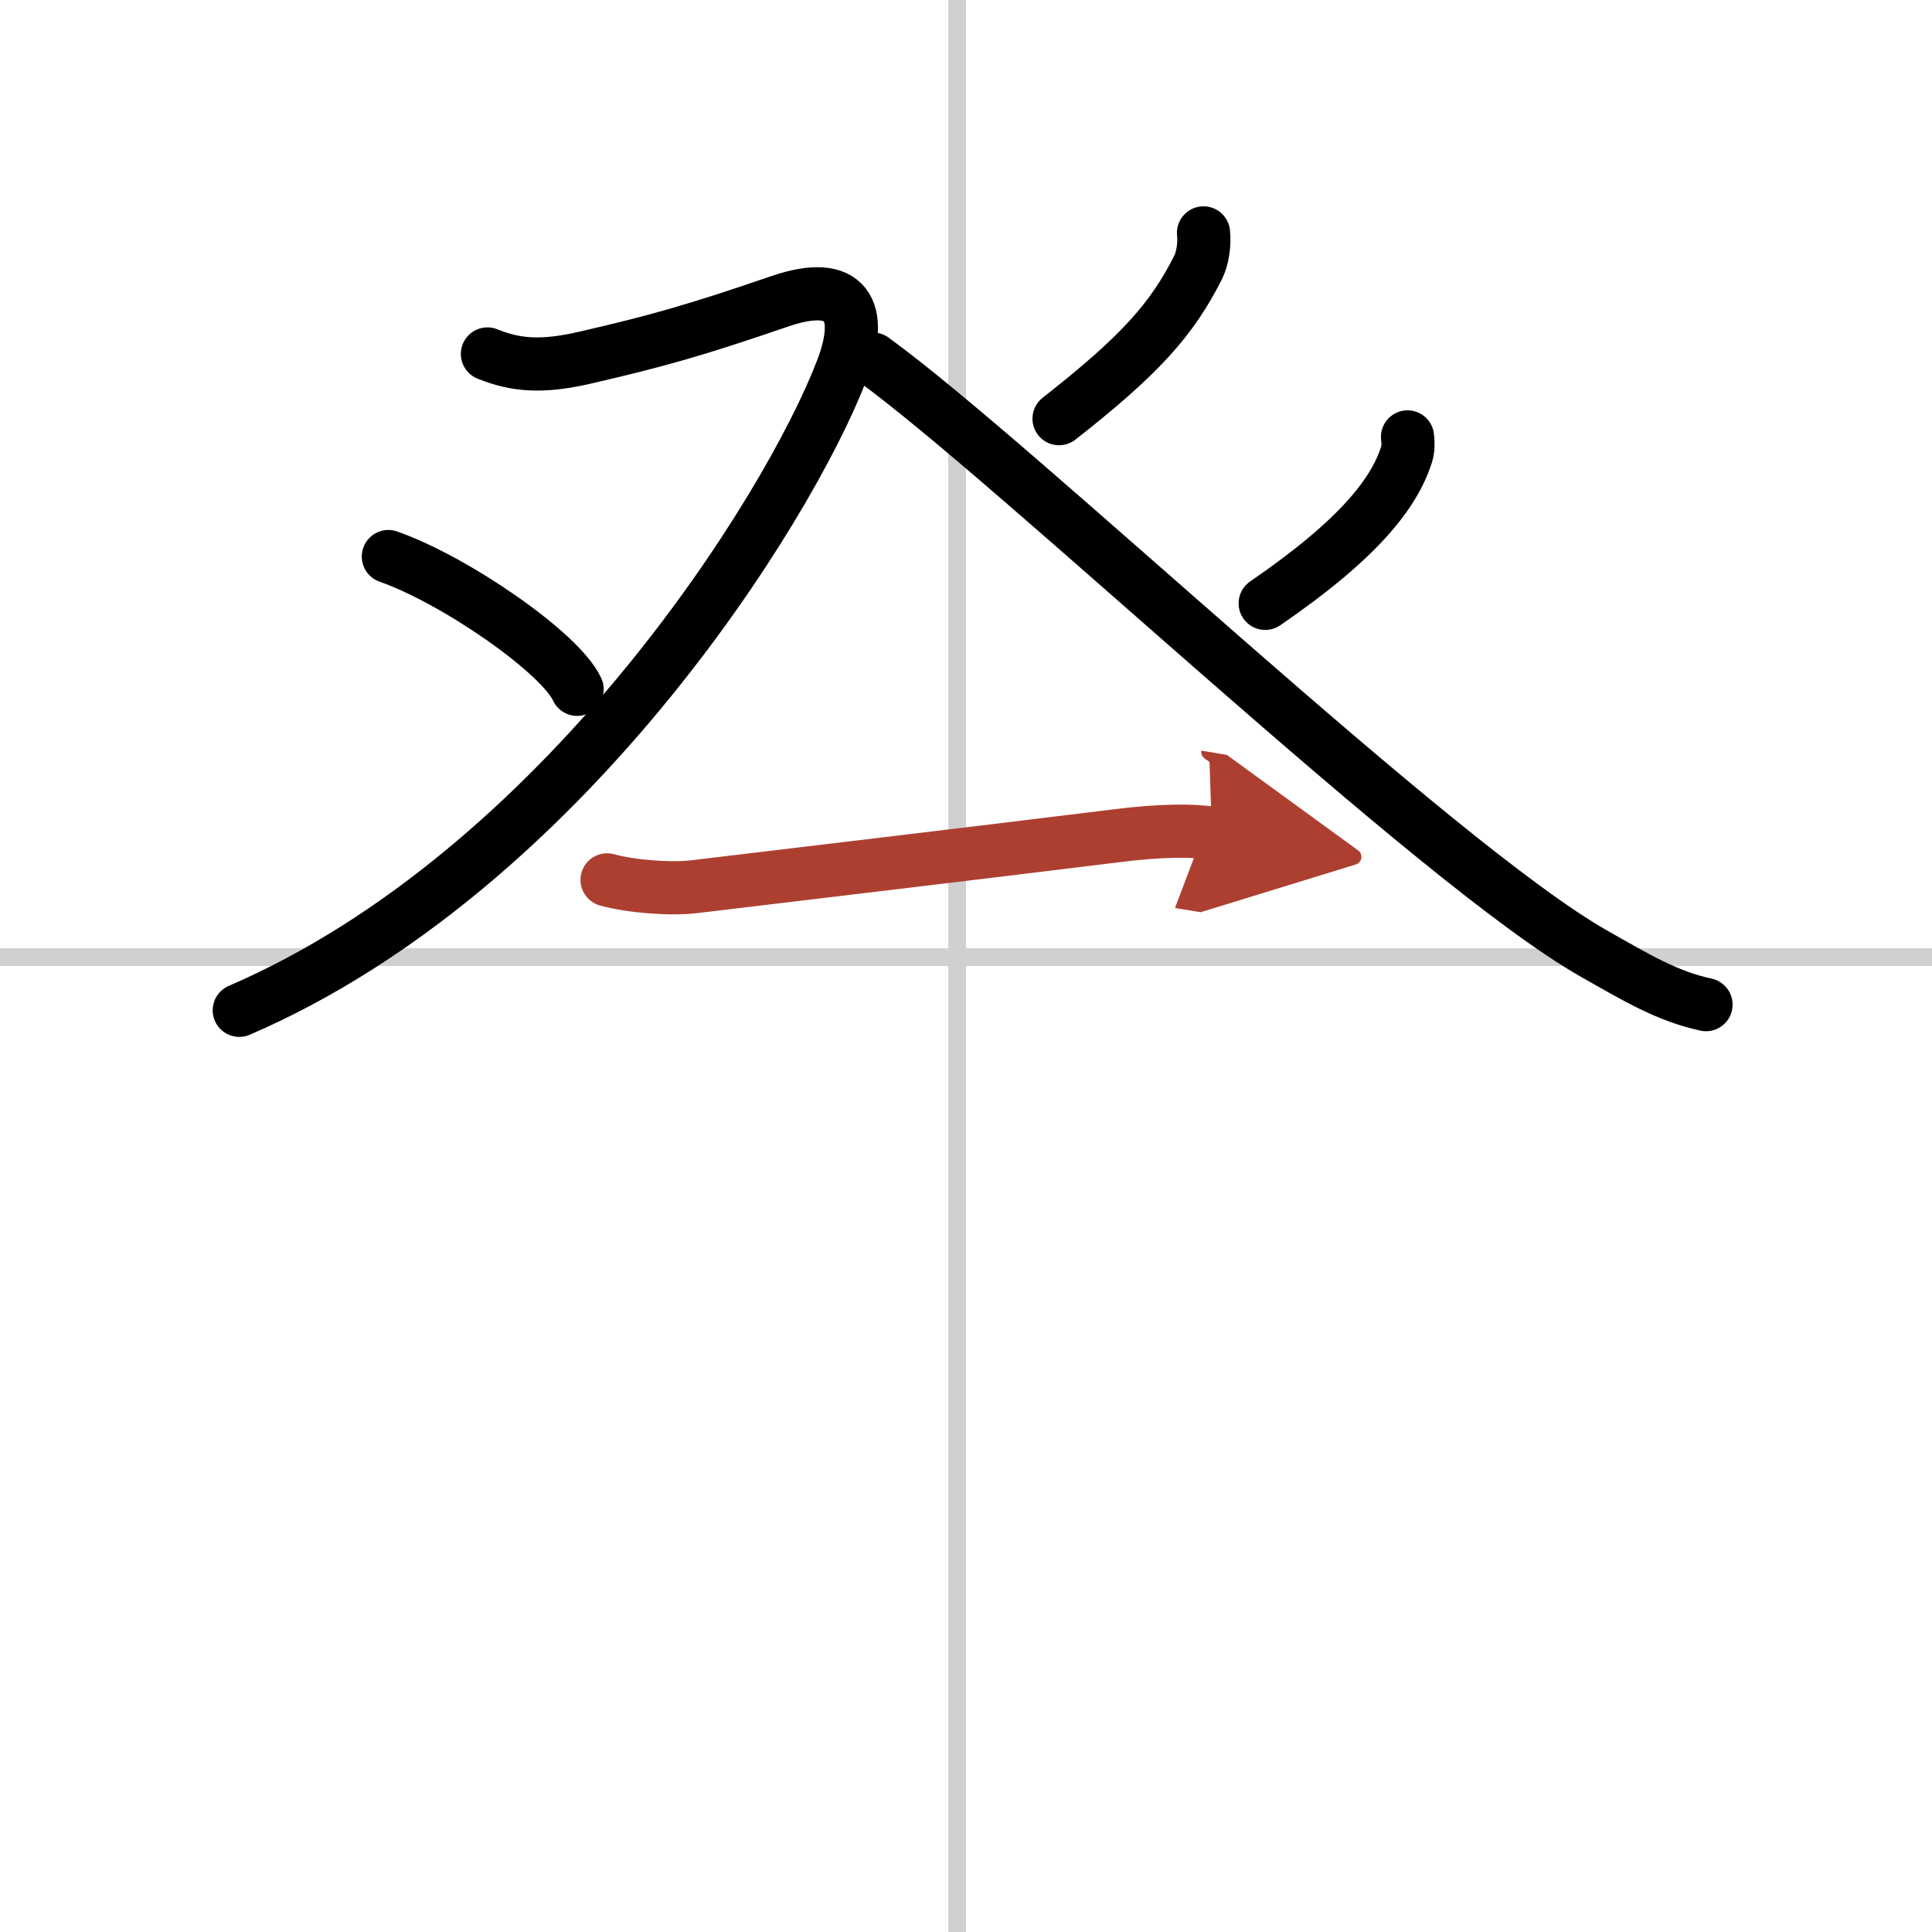
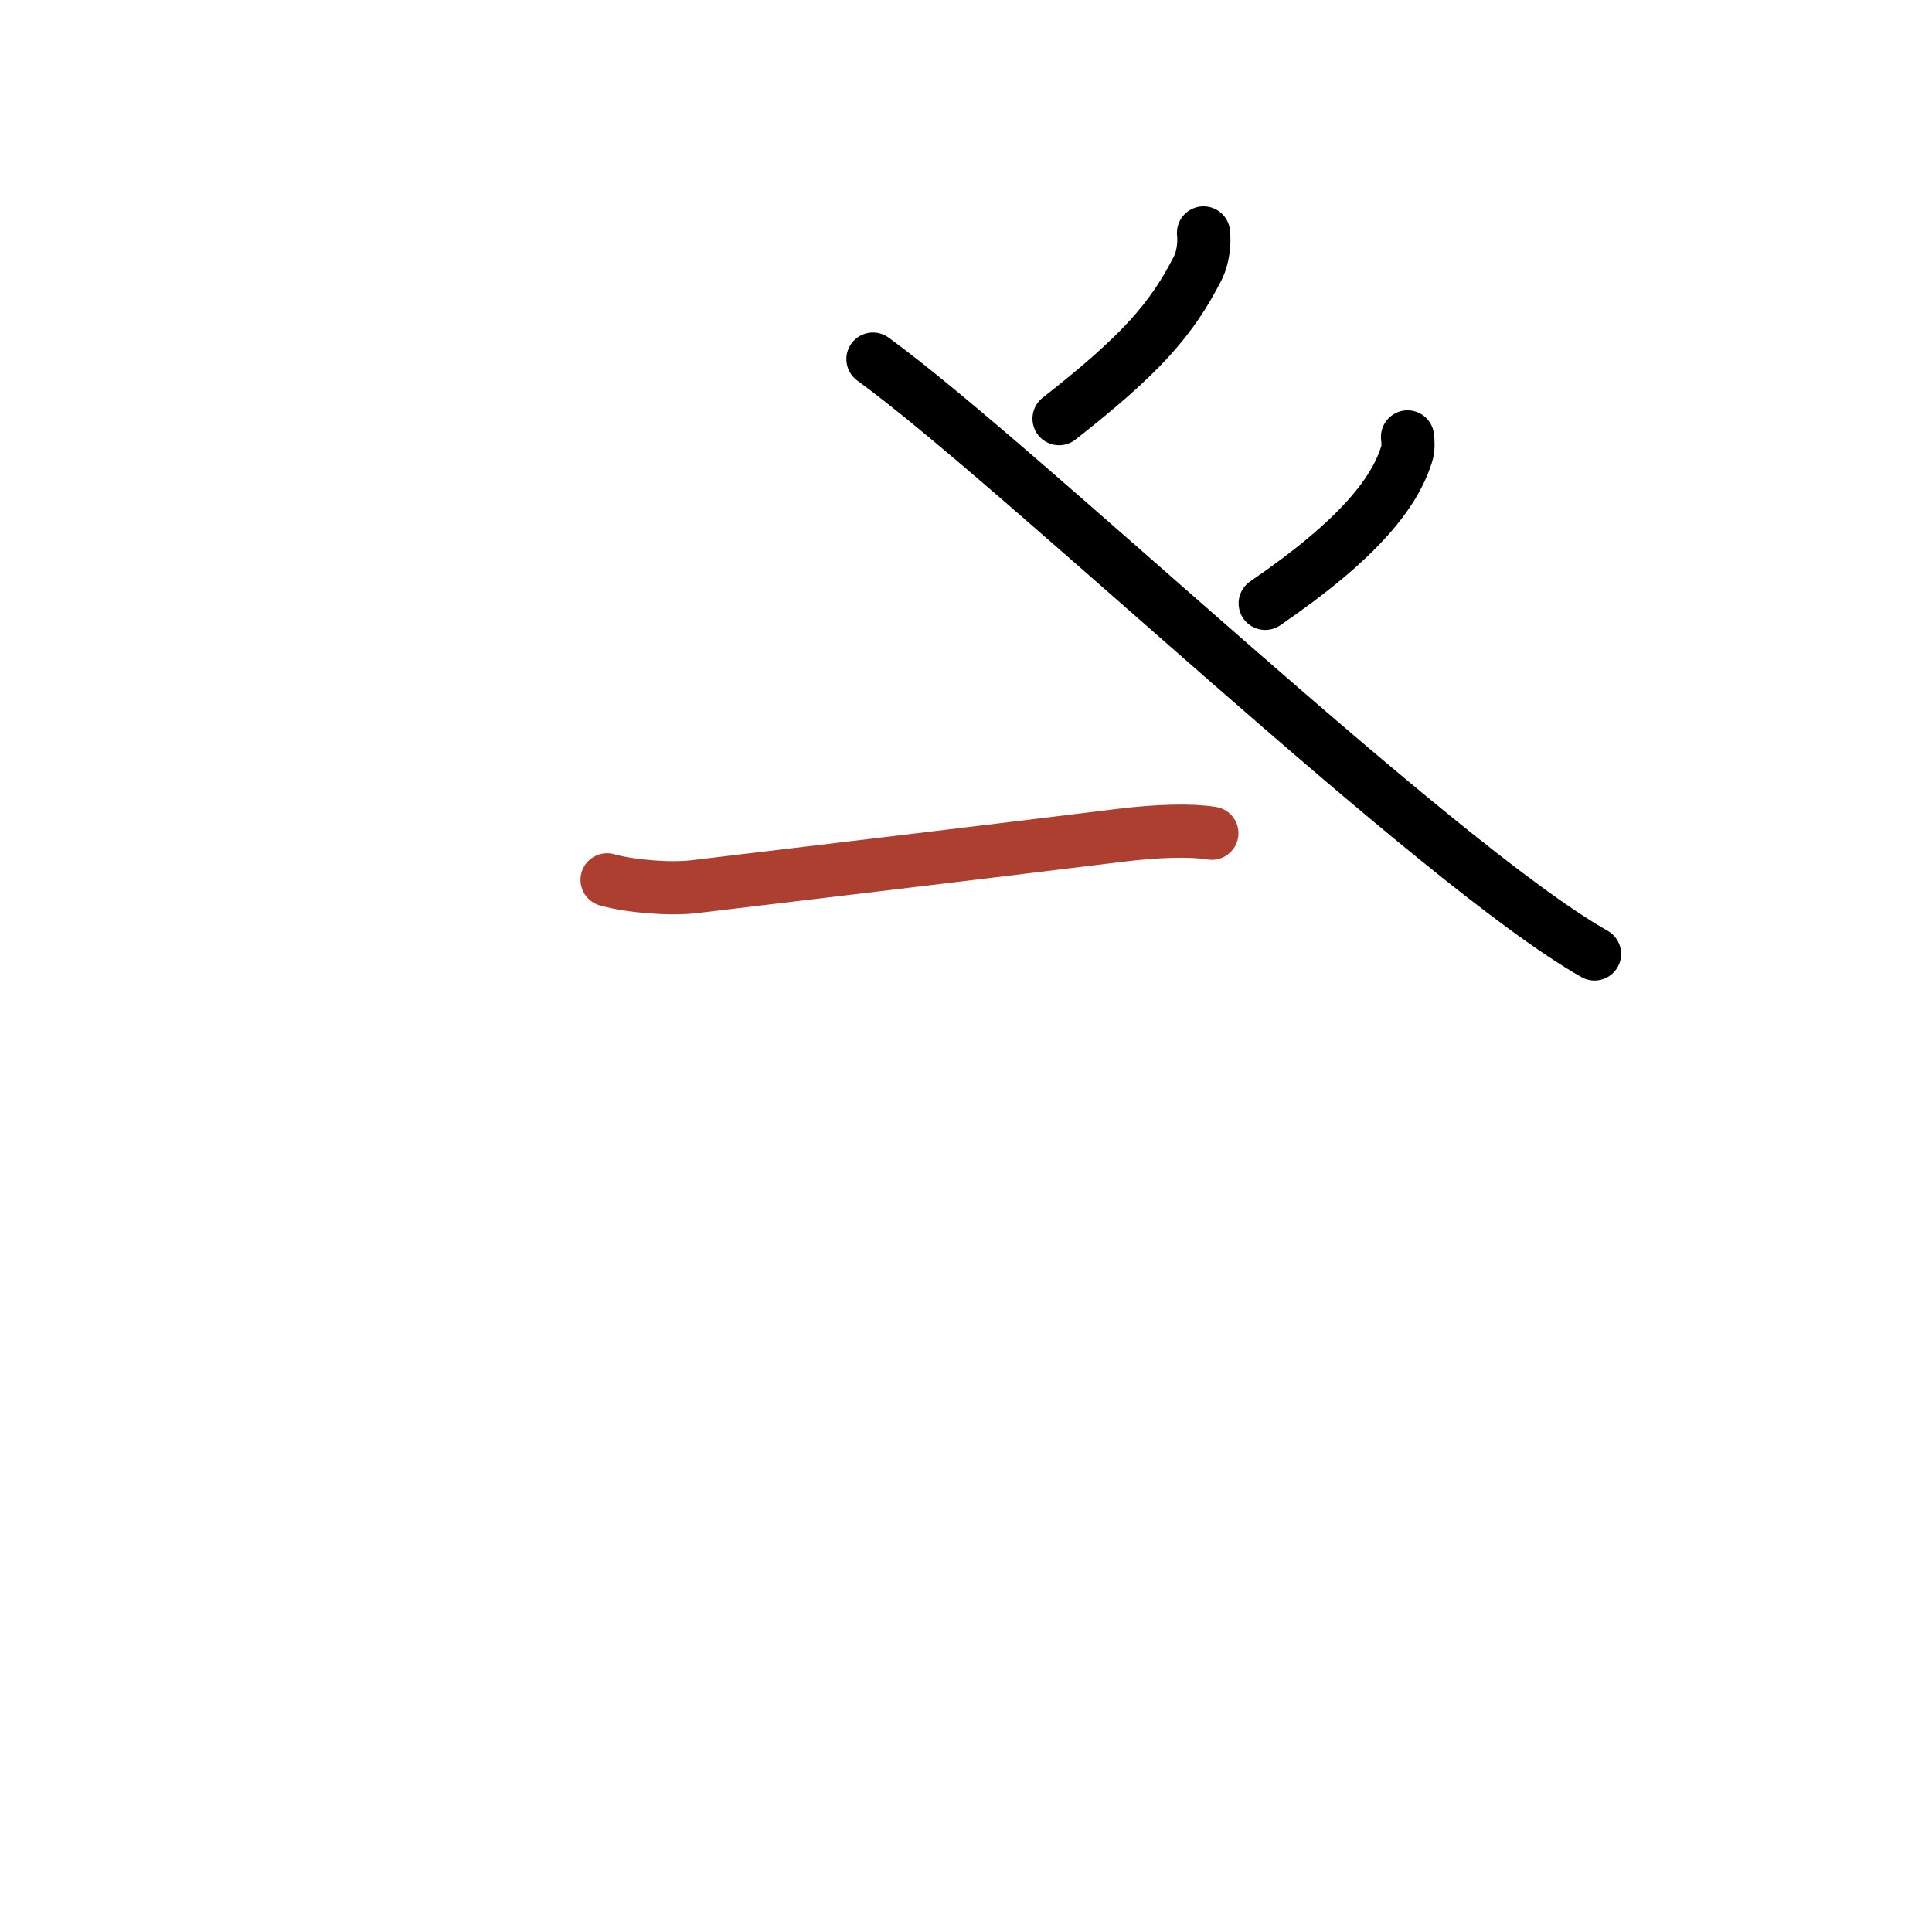
<svg xmlns="http://www.w3.org/2000/svg" width="400" height="400" viewBox="0 0 109 109">
  <defs>
    <marker id="a" markerWidth="4" orient="auto" refX="1" refY="5" viewBox="0 0 10 10">
-       <polyline points="0 0 10 5 0 10 1 5" fill="#ad3f31" stroke="#ad3f31" />
-     </marker>
+       </marker>
  </defs>
  <g fill="none" stroke="#000" stroke-linecap="round" stroke-linejoin="round" stroke-width="3">
    <rect width="100%" height="100%" fill="#fff" stroke="#fff" />
-     <line x1="54" x2="54" y2="109" stroke="#d0d0d0" stroke-width="1" />
-     <line x2="109" y1="54" y2="54" stroke="#d0d0d0" stroke-width="1" />
-     <path d="m27.5 19.97c1.62 0.66 3.12 0.76 5.5 0.21 4-0.92 6.25-1.55 10.99-3.18 3.82-1.31 4.79 0.53 3.51 3.87-3 7.84-15.75 28.26-34 36.13" />
-     <path d="m21.91 31.4c3.76 1.32 9.71 5.43 10.65 7.49" />
    <path d="m67.9 13.14c0.07 0.61-0.04 1.42-0.31 1.96-1.47 2.9-3.22 4.9-7.84 8.52" />
-     <path d="M49.25,20.26C57.5,26.25,81,48.75,89.96,53.82c2.4,1.36,4.09,2.38,6.29,2.86" />
+     <path d="M49.25,20.26C57.5,26.25,81,48.75,89.96,53.82" />
    <path d="m79.41 24.65c0.03 0.25 0.06 0.65-0.06 1.01-0.68 2.12-2.61 4.71-7.97 8.38" />
    <path d="m34.25 49.64c1.36 0.38 3.62 0.55 4.97 0.38 6.4-0.77 14.87-1.77 23.88-2.88 2.24-0.28 4.13-0.32 5.27-0.13" marker-end="url(#a)" stroke="#ad3f31" />
  </g>
</svg>